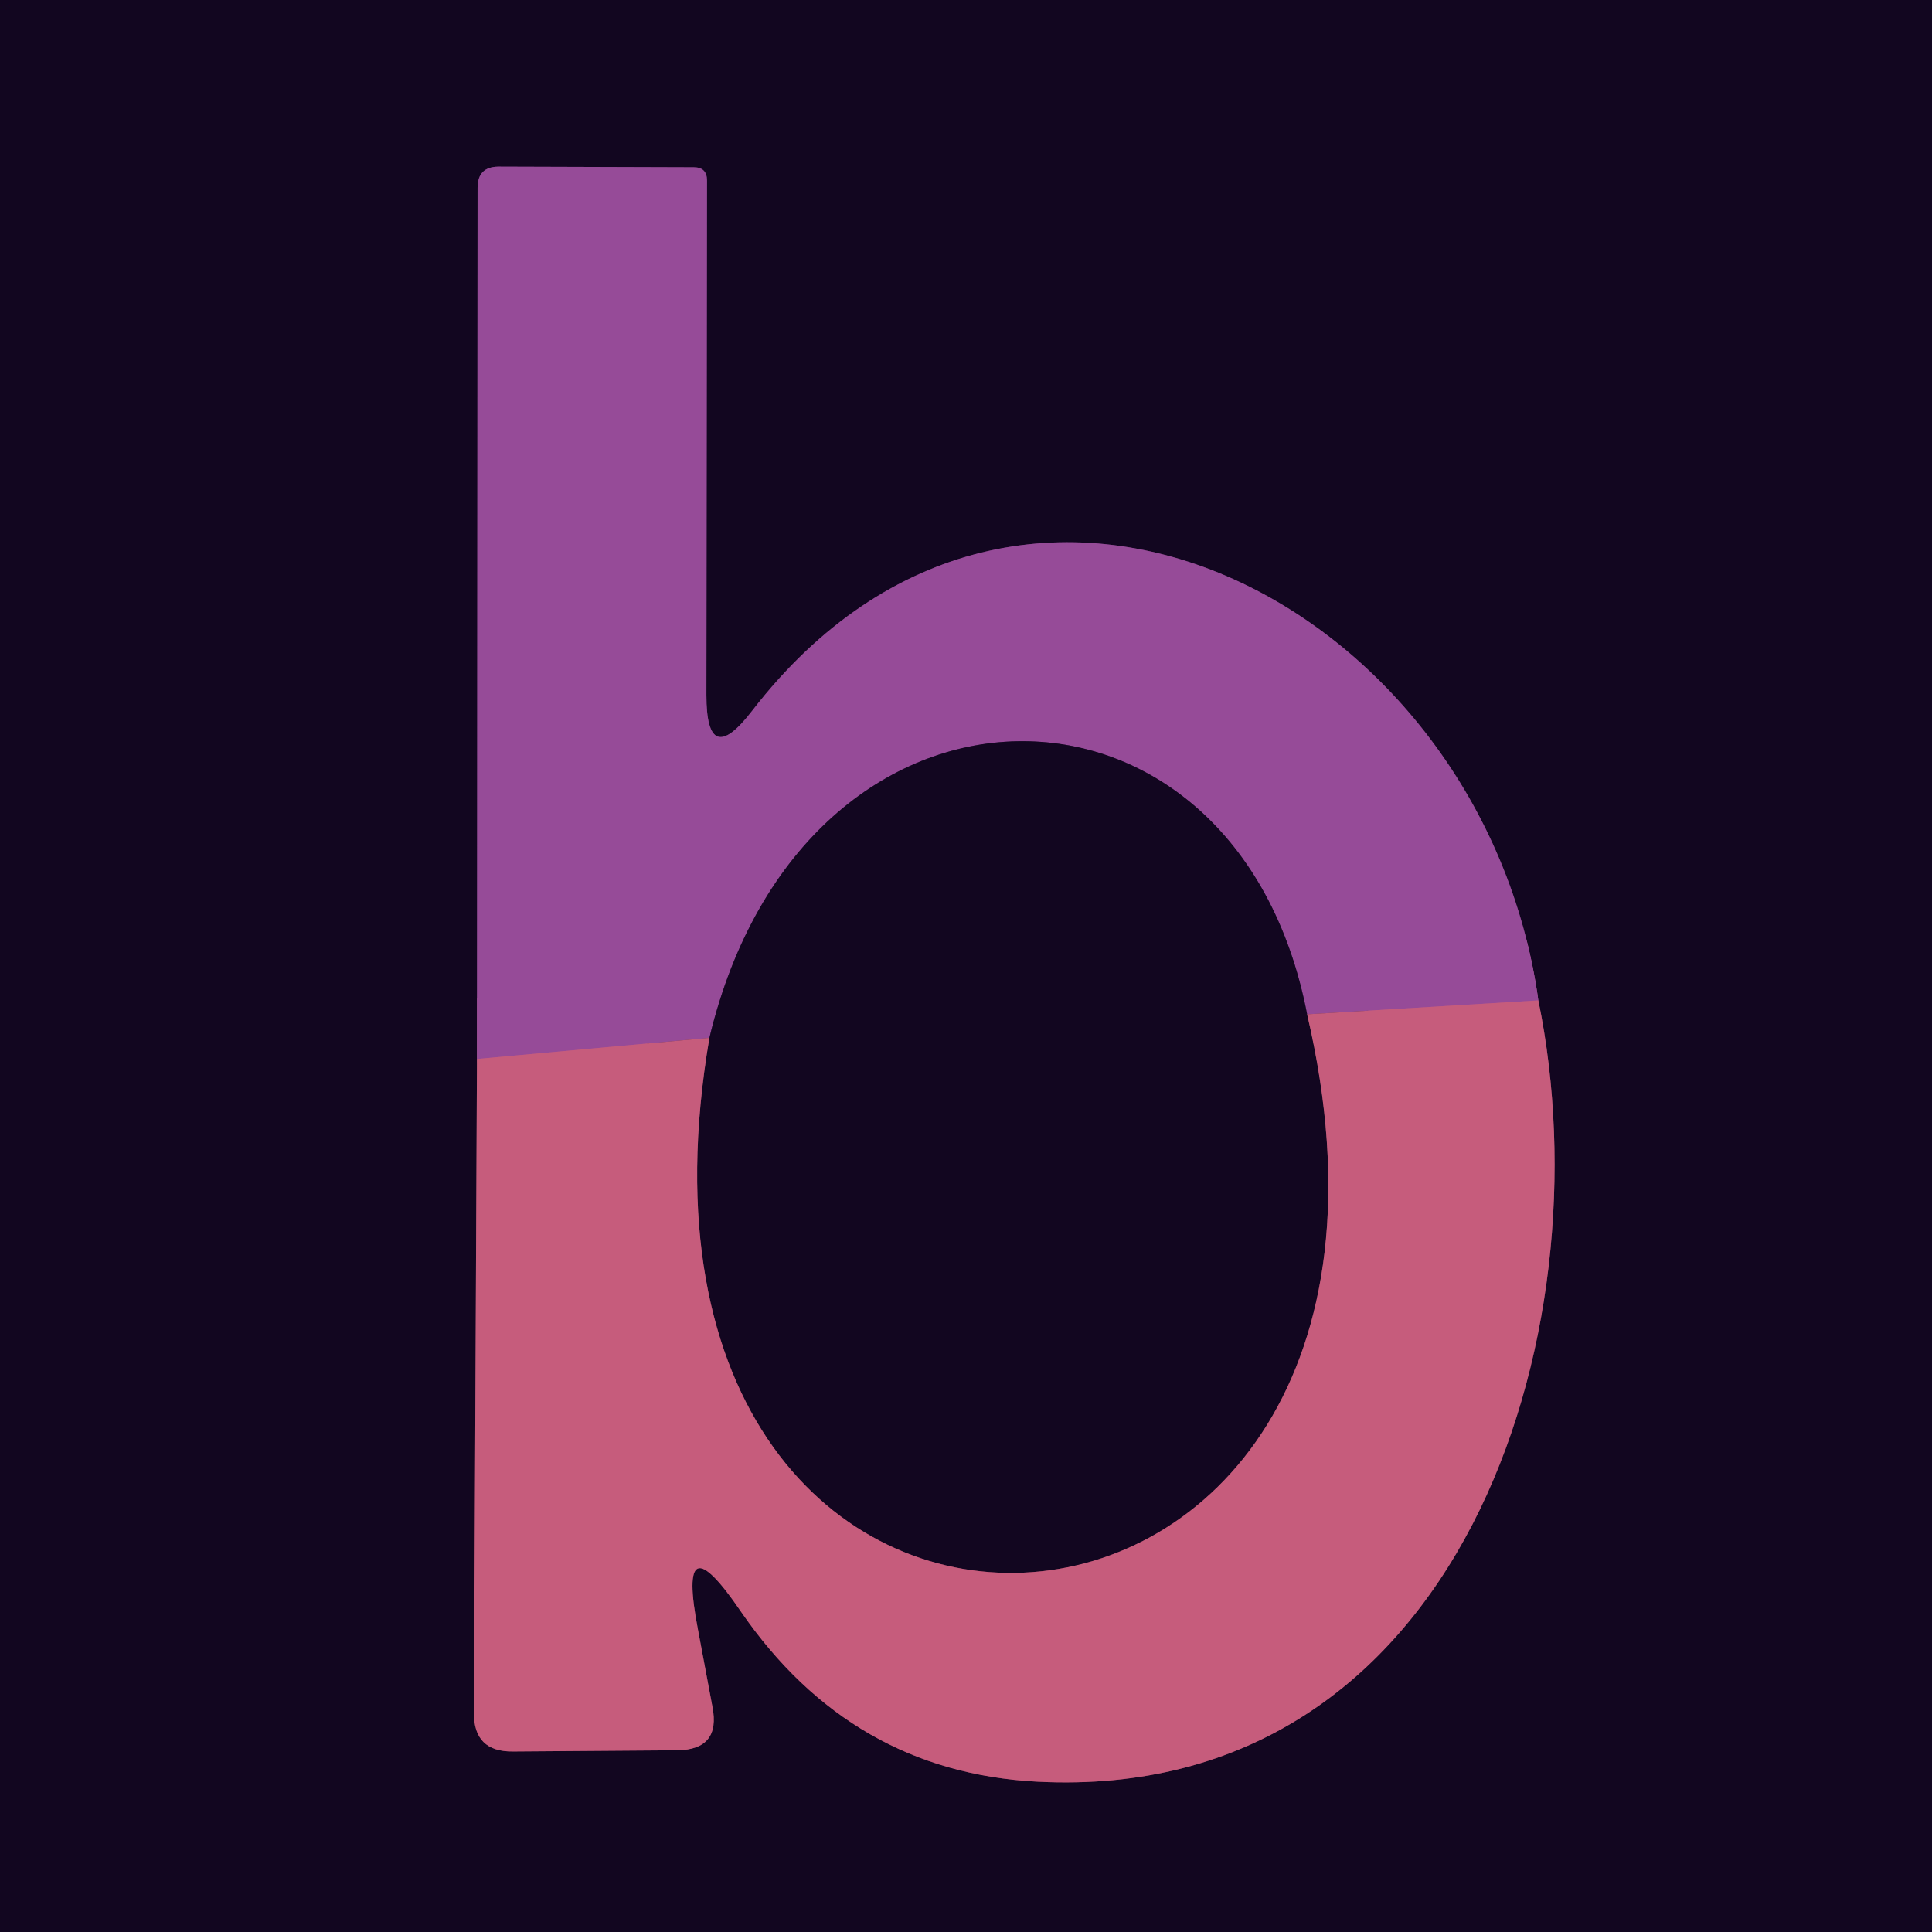
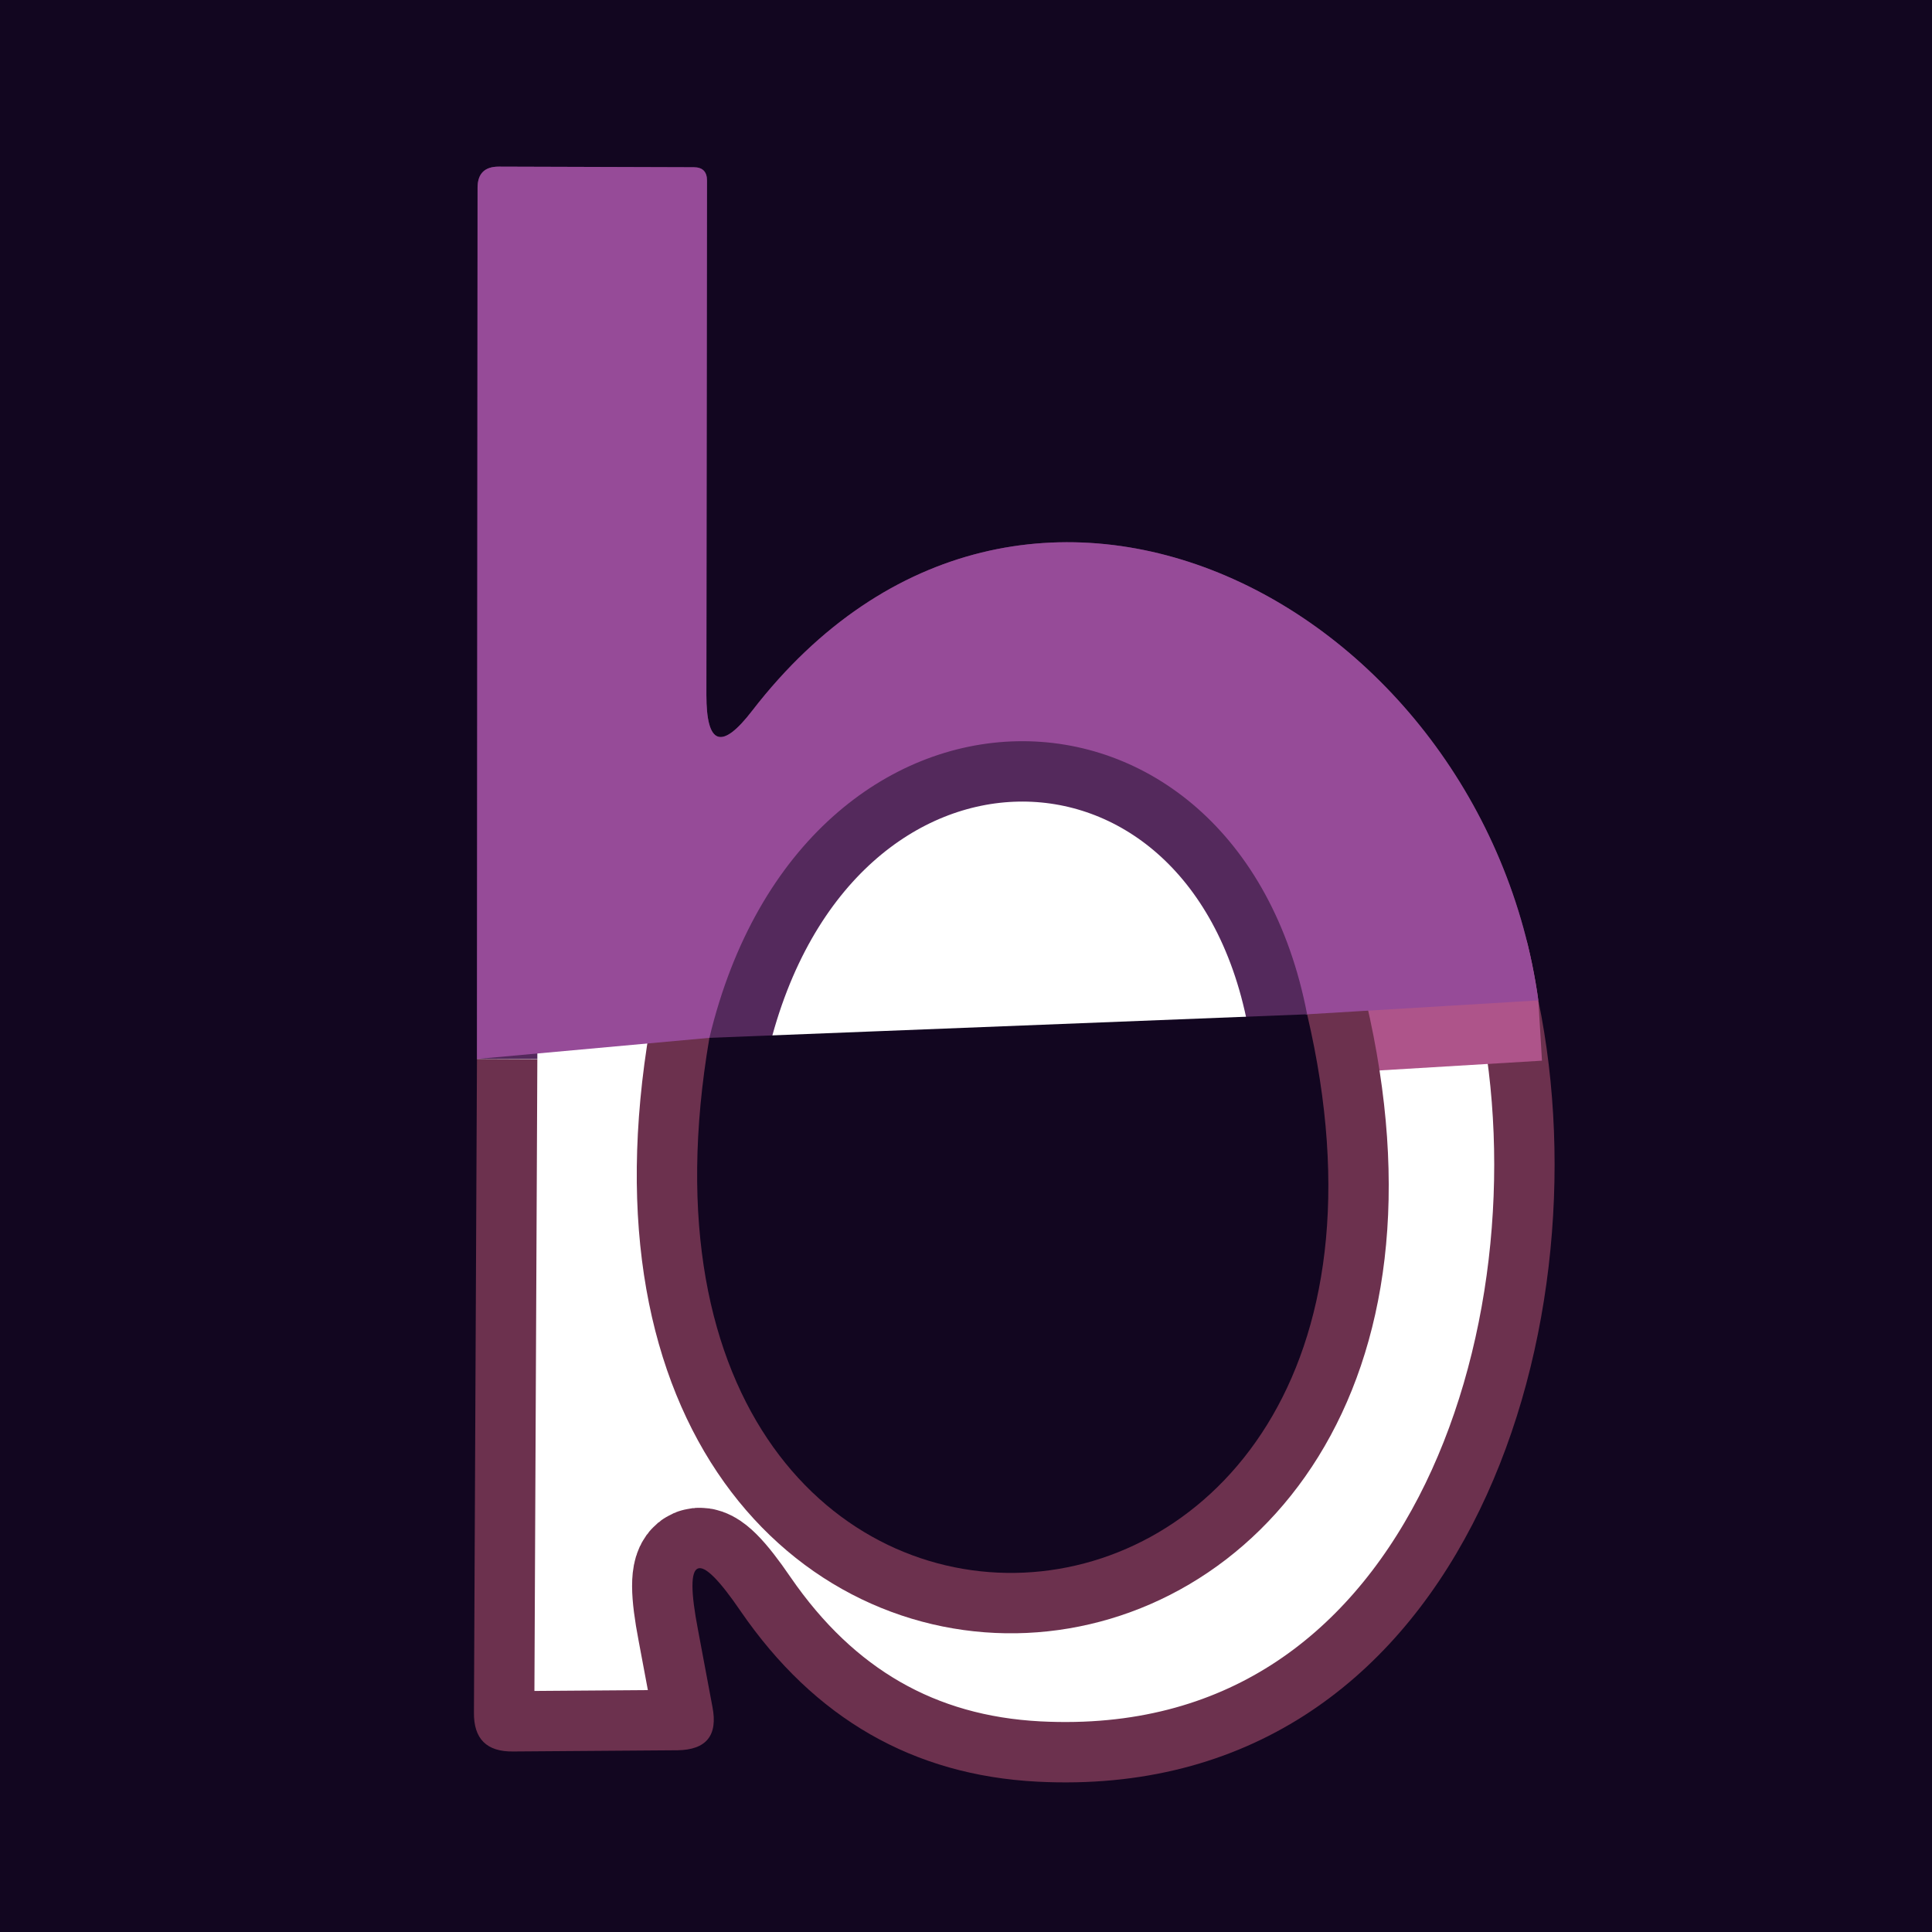
<svg xmlns="http://www.w3.org/2000/svg" version="1.1" viewBox="0.00 0.00 32.00 32.00">
  <g stroke-width="2.00" fill="none" stroke-linecap="butt">
    <path stroke="#6c314e" vector-effect="non-scaling-stroke" d="   M 7.90 17.54   L 7.85 28.36   Q 7.84 29.02 8.50 29.01   L 11.22 28.99   Q 11.94 28.98 11.80 28.27   L 11.56 26.99   Q 11.20 25.12 12.27 26.69   Q 14.10 29.35 17.18 29.51   C 24.19 29.87 26.62 22.11 25.48 16.57" />
    <path stroke="#54295c" vector-effect="non-scaling-stroke" d="   M 25.48 16.57   C 24.57 10.02 16.94 5.97 12.46 11.77   Q 11.70 12.76 11.70 11.51   L 11.71 2.99   Q 11.71 2.77 11.49 2.77   L 8.26 2.76   Q 7.91 2.76 7.91 3.11   L 7.90 17.54" />
    <path stroke="#ae548a" vector-effect="non-scaling-stroke" d="   M 25.48 16.57   L 21.65 16.80" />
    <path stroke="#54295c" vector-effect="non-scaling-stroke" d="   M 21.65 16.80   C 20.48 10.73 13.31 10.68 11.75 17.19" />
-     <path stroke="#ae548a" vector-effect="non-scaling-stroke" d="   M 11.75 17.19   L 7.90 17.54" />
    <path stroke="#6c314e" vector-effect="non-scaling-stroke" d="   M 21.65 16.80   C 24.44 28.69 9.66 29.44 11.75 17.19" />
  </g>
  <path fill="#120620" d="   M 0.00 0.00   L 32.00 0.00   L 32.00 32.00   L 0.00 32.00   L 0.00 0.00   Z   M 7.90 17.54   L 7.85 28.36   Q 7.84 29.02 8.50 29.01   L 11.22 28.99   Q 11.94 28.98 11.80 28.27   L 11.56 26.99   Q 11.20 25.12 12.27 26.69   Q 14.10 29.35 17.18 29.51   C 24.19 29.87 26.62 22.11 25.48 16.57   C 24.57 10.02 16.94 5.97 12.46 11.77   Q 11.70 12.76 11.70 11.51   L 11.71 2.99   Q 11.71 2.77 11.49 2.77   L 8.26 2.76   Q 7.91 2.76 7.91 3.11   L 7.90 17.54   Z" />
  <path fill="#964b98" d="   M 25.48 16.57   L 21.65 16.80   C 20.48 10.73 13.31 10.68 11.75 17.19   L 7.90 17.54   L 7.91 3.11   Q 7.91 2.76 8.26 2.76   L 11.49 2.77   Q 11.71 2.77 11.71 2.99   L 11.70 11.51   Q 11.70 12.76 12.46 11.77   C 16.94 5.97 24.57 10.02 25.48 16.57   Z" />
-   <path fill="#120620" d="   M 21.65 16.80   C 24.44 28.69 9.66 29.44 11.75 17.19   C 13.31 10.68 20.48 10.73 21.65 16.80   Z" />
-   <path fill="#c65c7c" d="   M 25.48 16.57   C 26.62 22.11 24.19 29.87 17.18 29.51   Q 14.10 29.35 12.27 26.69   Q 11.20 25.12 11.56 26.99   L 11.80 28.27   Q 11.94 28.98 11.22 28.99   L 8.50 29.01   Q 7.84 29.02 7.85 28.36   L 7.90 17.54   L 11.75 17.19   C 9.66 29.44 24.44 28.69 21.65 16.80   L 25.48 16.57   Z" />
+   <path fill="#120620" d="   M 21.65 16.80   C 24.44 28.69 9.66 29.44 11.75 17.19   Z" />
</svg>